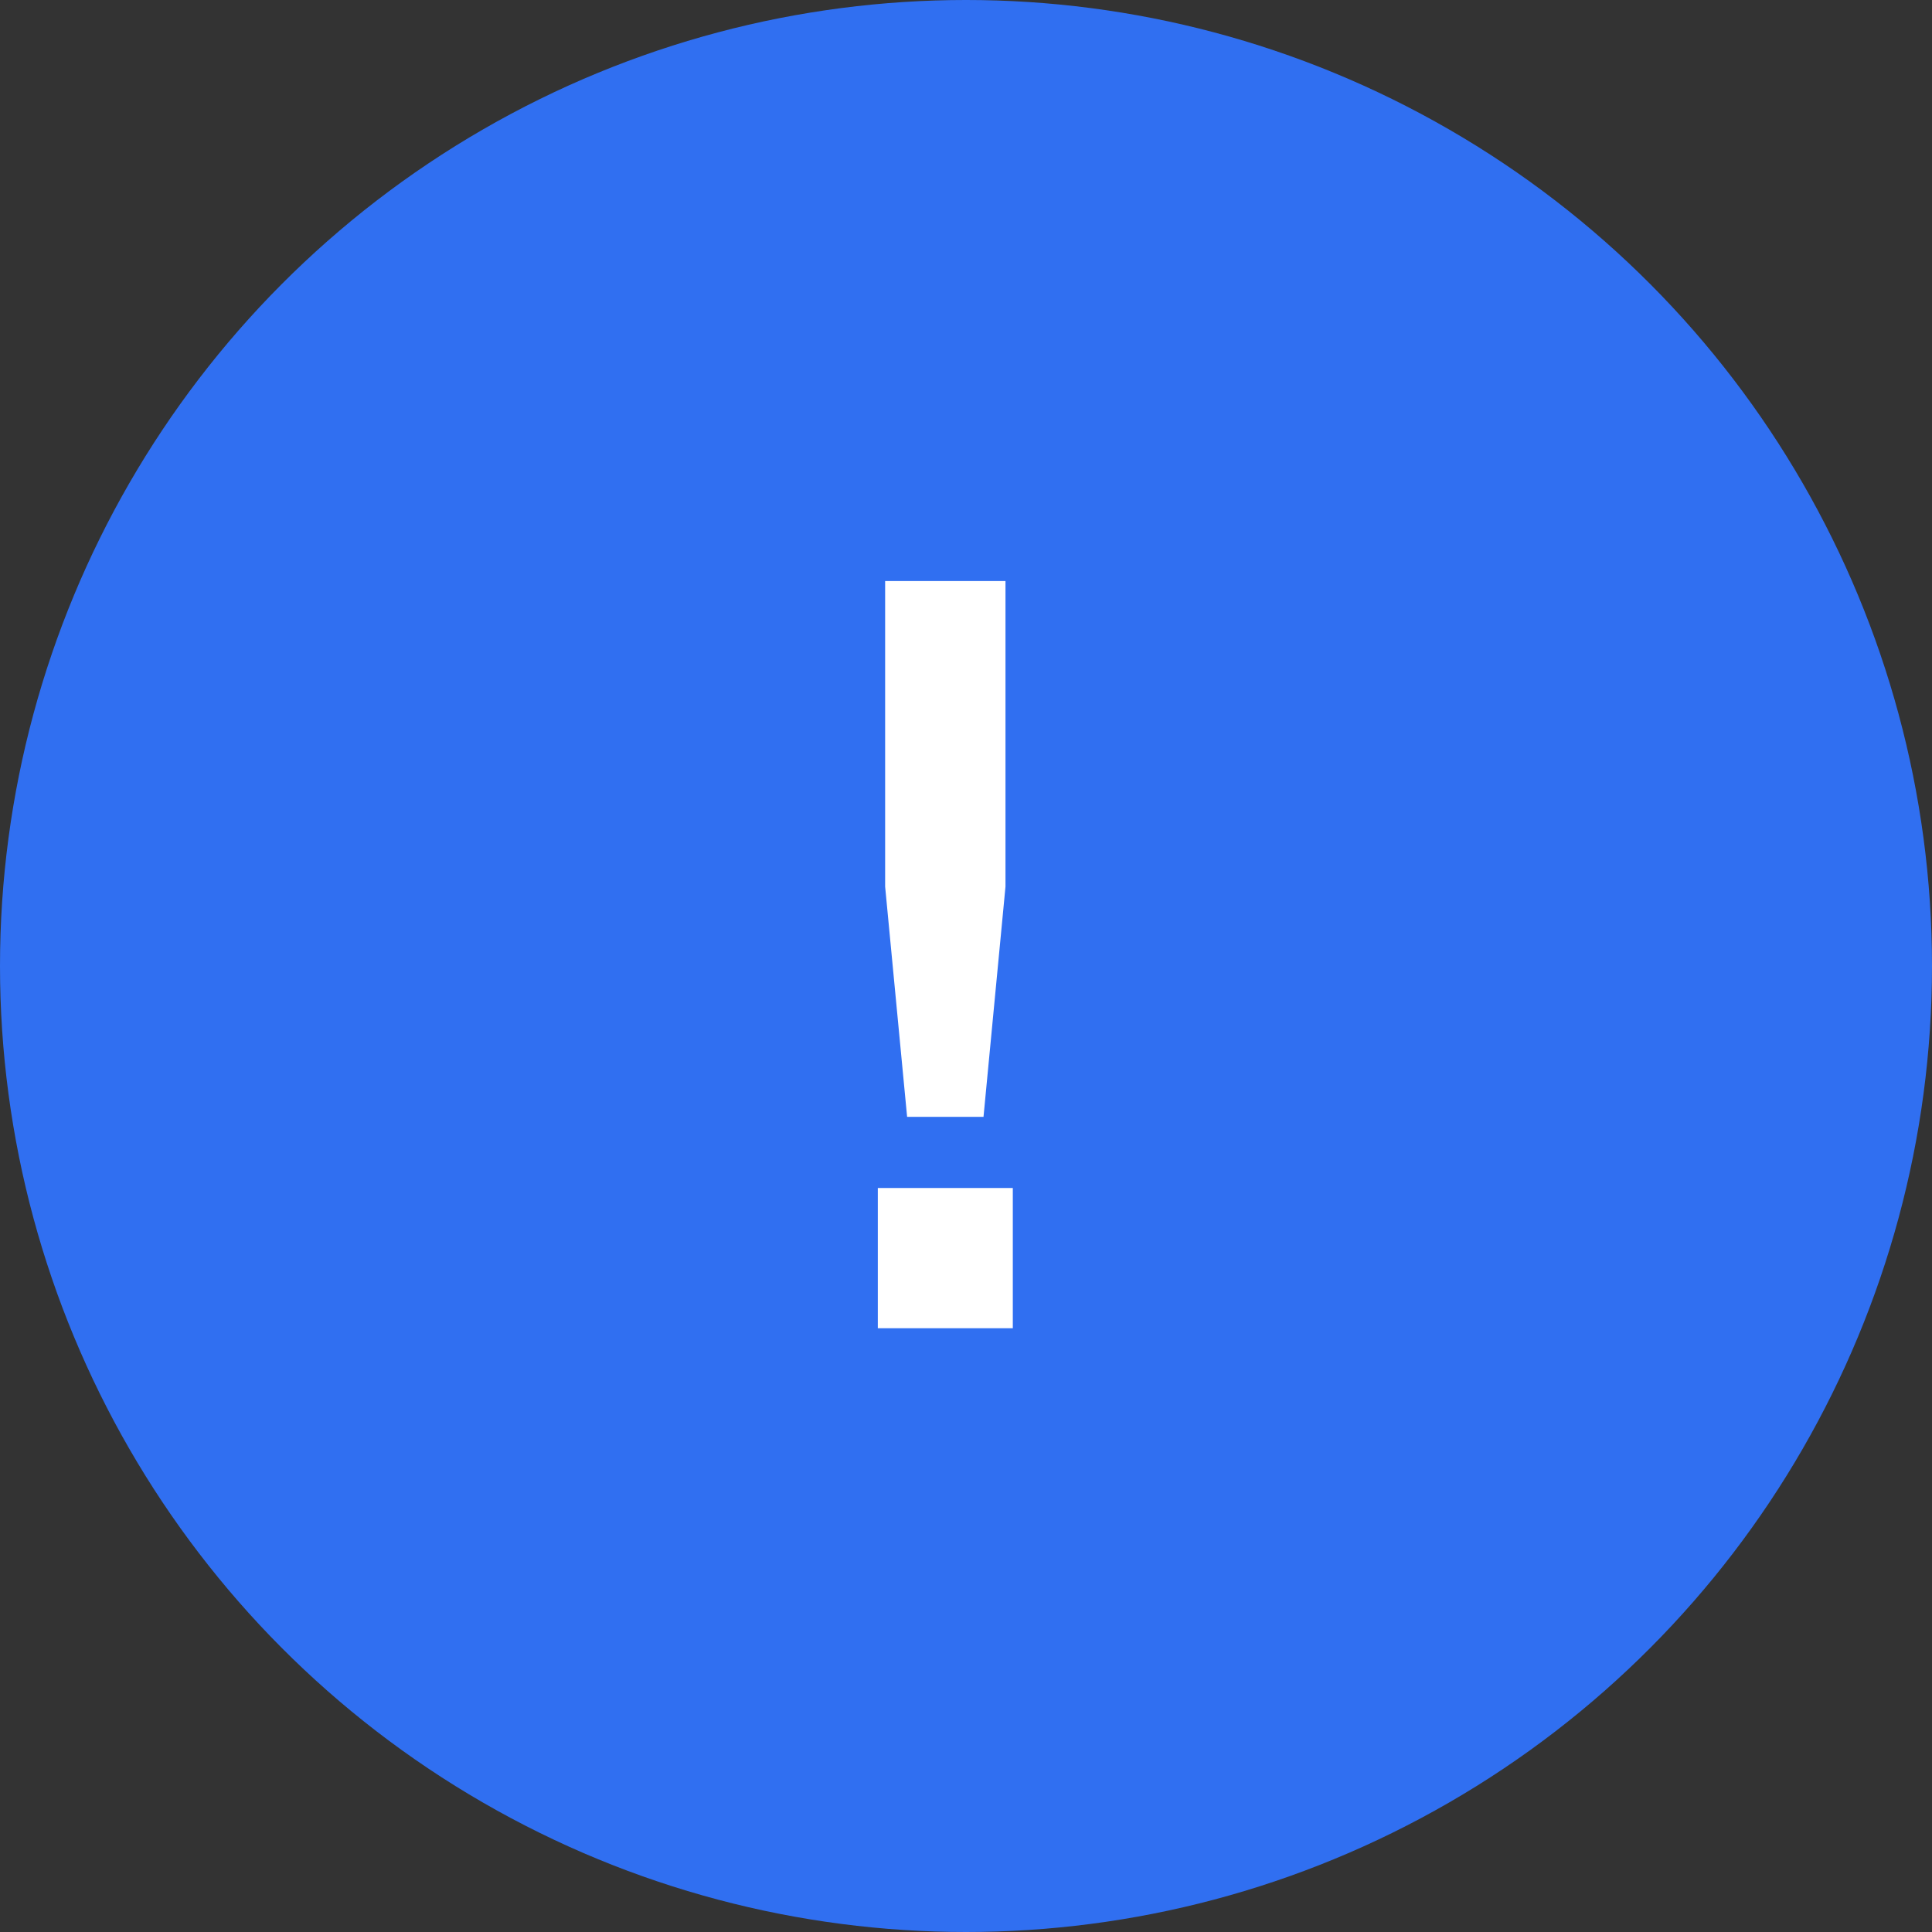
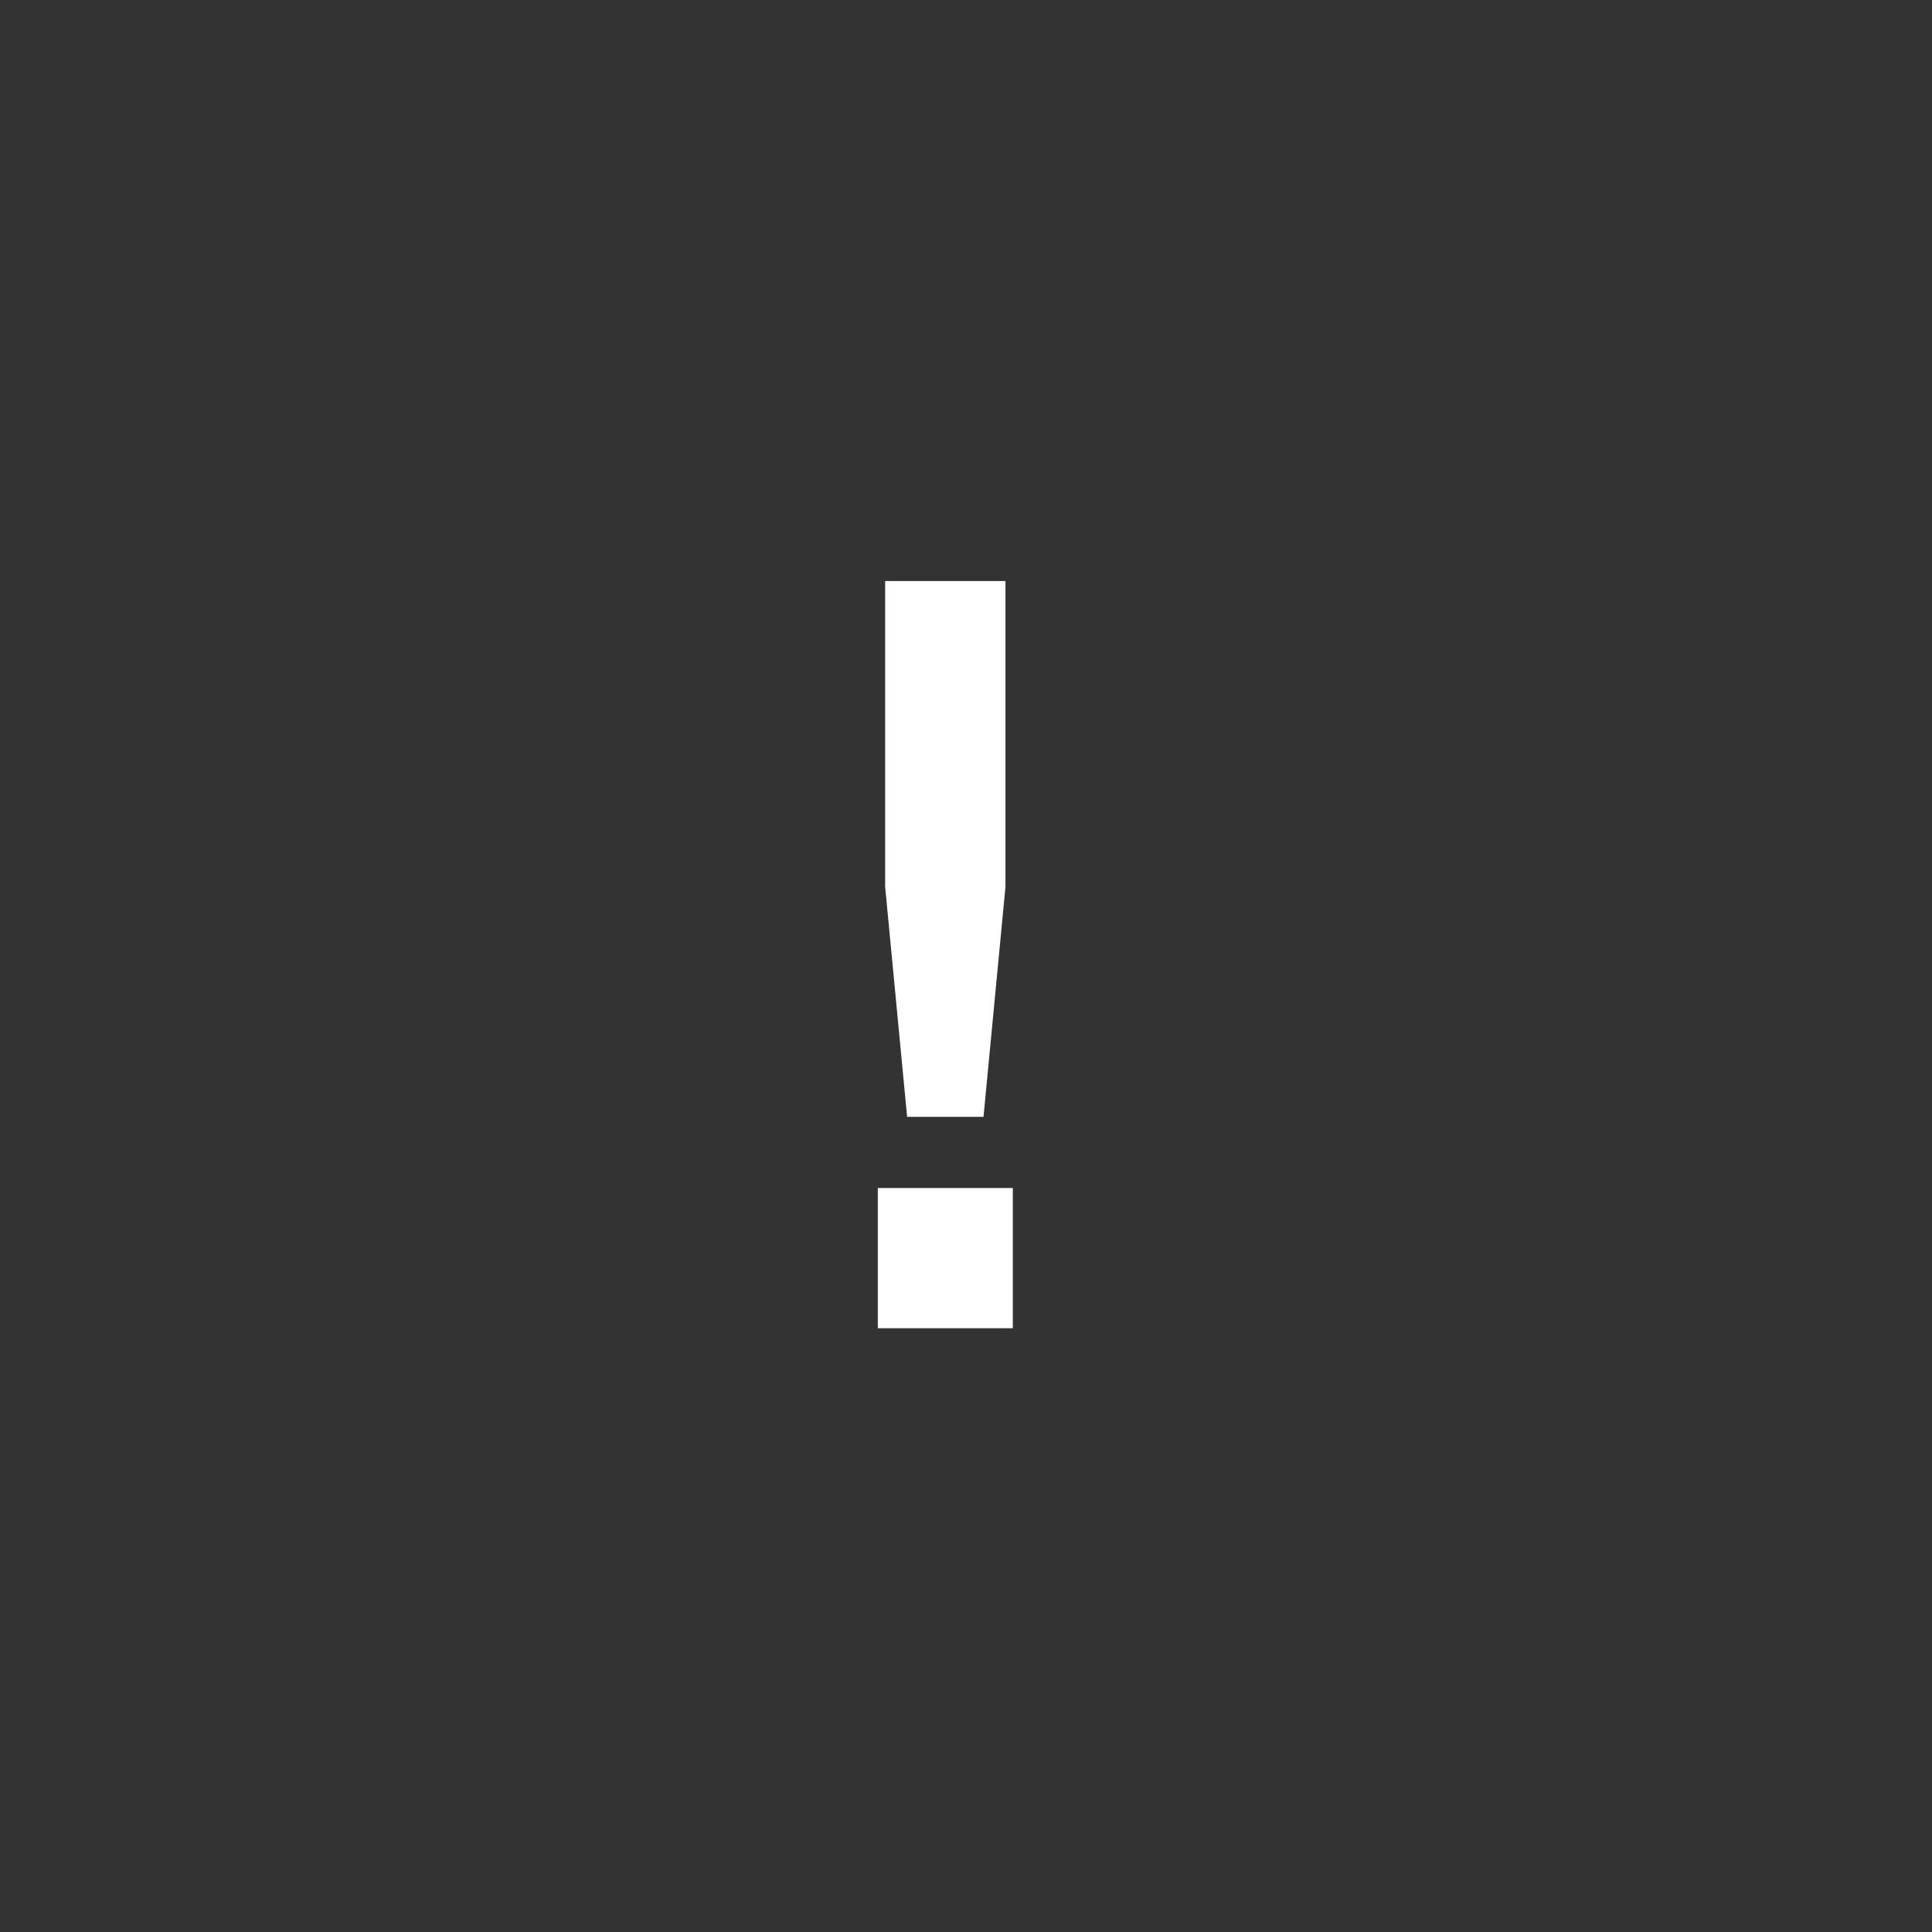
<svg xmlns="http://www.w3.org/2000/svg" width="48" height="48" fill="none">
  <rect width="100%" height="100%" fill="#333333" stroke="none" />
-   <circle cx="24" cy="24" r="24" fill="#306FF1" />
-   <path d="M21.991 14.436h2.99v7.592l-.546 5.72h-1.898l-.546-5.72v-7.592zM25.163 33h-3.354v-3.484h3.354V33z" fill="#fff" />
+   <path d="M21.991 14.436h2.99v7.592l-.546 5.72h-1.898l-.546-5.72v-7.592zM25.163 33h-3.354v-3.484h3.354z" fill="#fff" />
</svg>